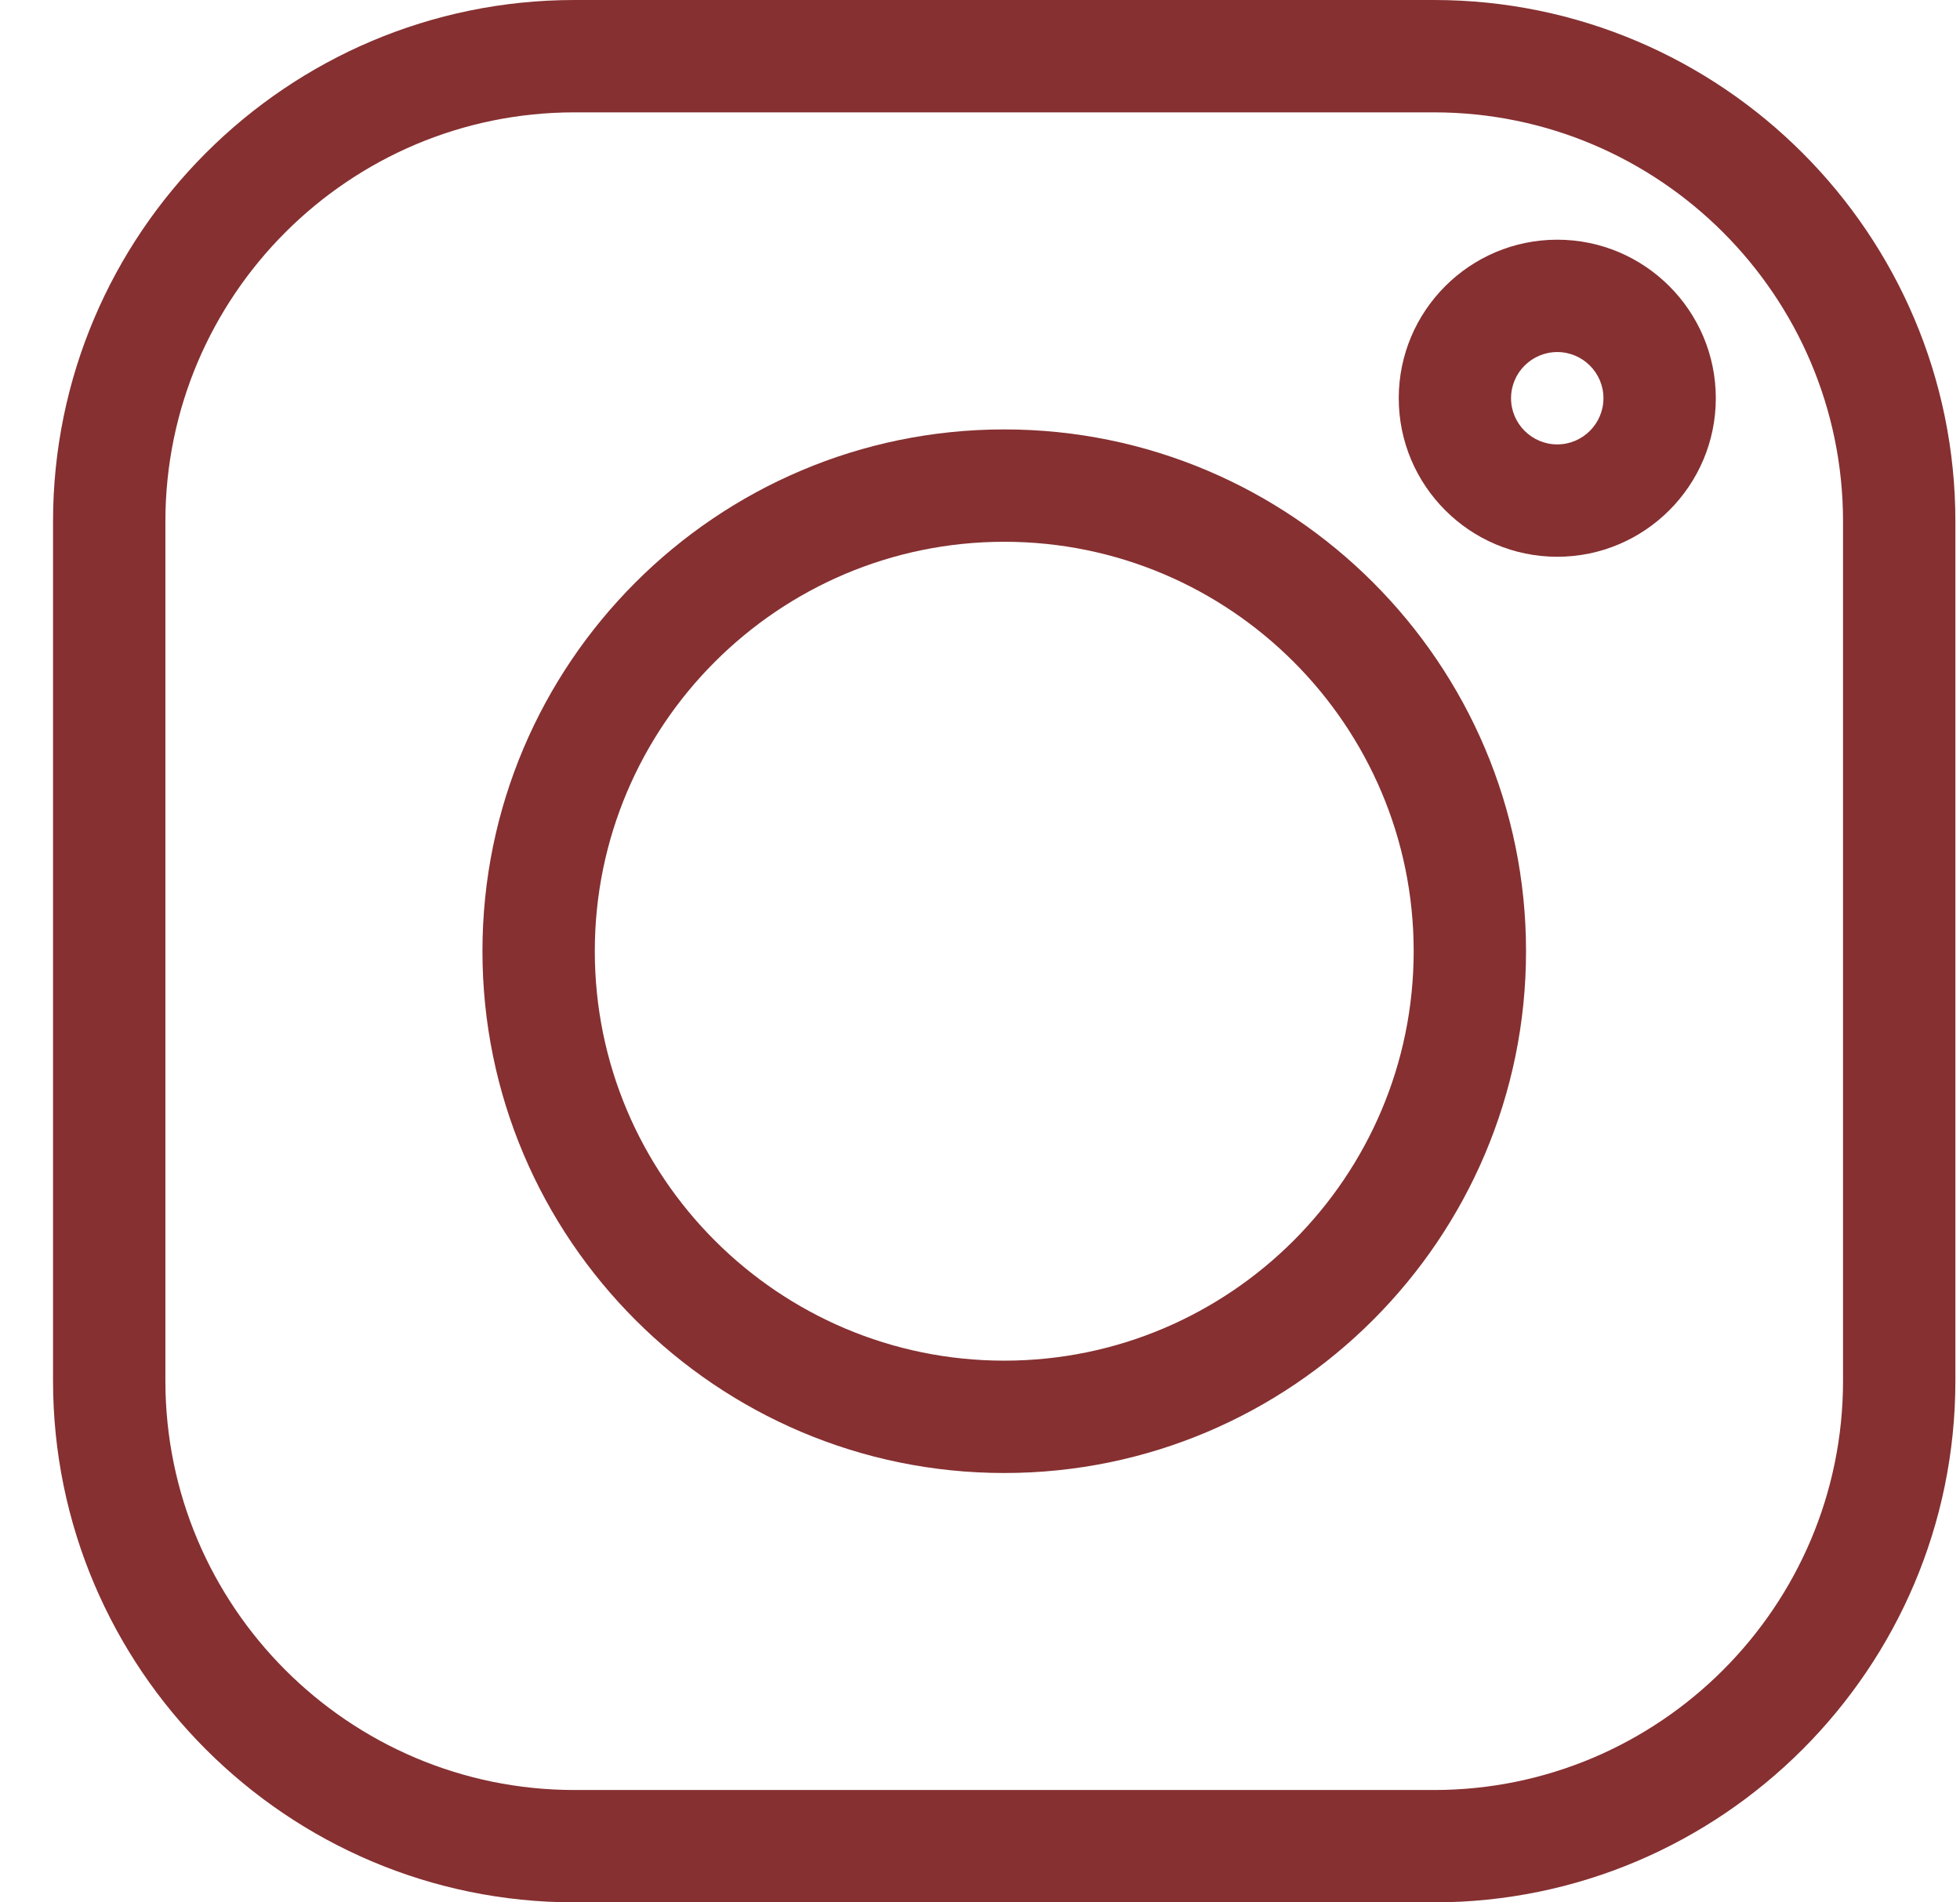
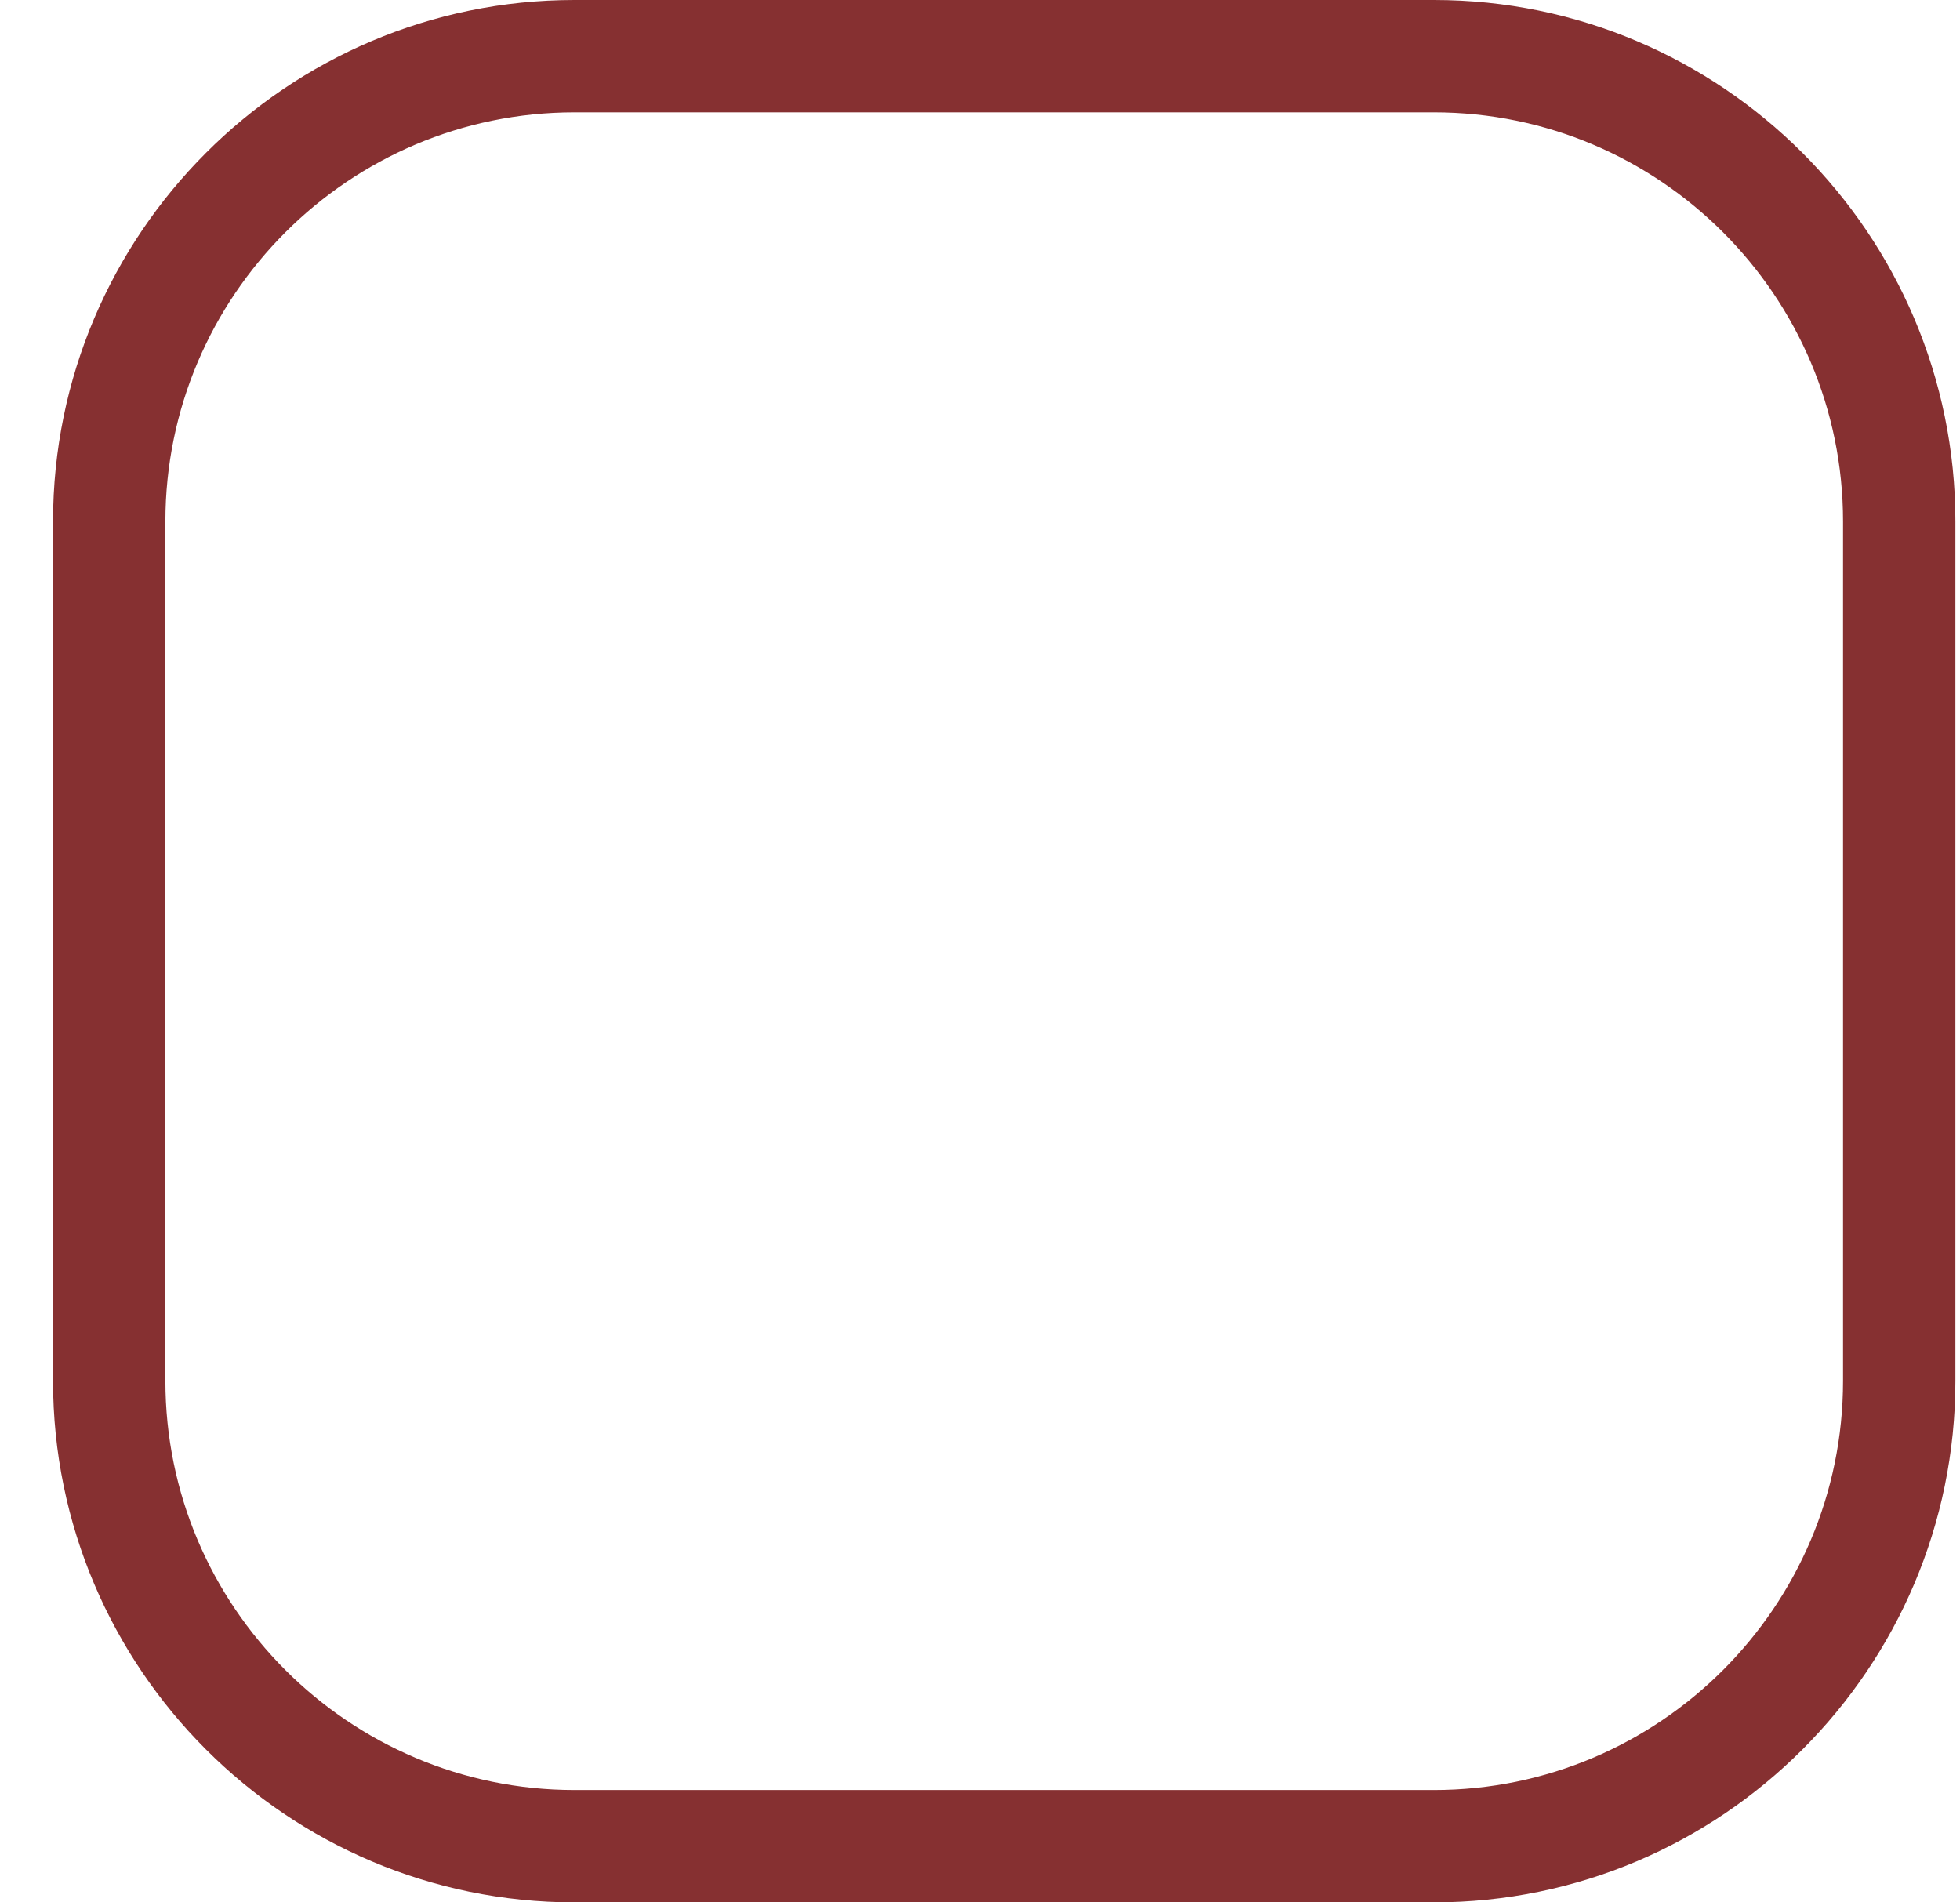
<svg xmlns="http://www.w3.org/2000/svg" width="34" height="33" viewBox="0 0 34 33" fill="none">
  <path d="M24.874 0H9.966C4.978 0 0.92 4.058 0.92 9.046V23.953C0.92 28.942 4.978 33 9.966 33H24.874C29.862 33 33.92 28.942 33.92 23.953V9.046C33.92 4.058 29.862 0 24.874 0ZM31.971 23.953C31.971 27.867 28.787 31.051 24.874 31.051H9.966C6.053 31.051 2.869 27.867 2.869 23.953V9.046C2.869 5.133 6.053 1.949 9.966 1.949H24.874C28.787 1.949 31.971 5.133 31.971 9.046V23.953Z" fill="#863031" />
-   <path d="M17.421 7.449C12.43 7.449 8.369 11.51 8.369 16.5C8.369 21.491 12.43 25.552 17.421 25.552C22.411 25.552 26.472 21.491 26.472 16.5C26.472 11.509 22.411 7.449 17.421 7.449ZM17.421 23.603C13.504 23.603 10.318 20.417 10.318 16.5C10.318 12.584 13.504 9.398 17.421 9.398C21.337 9.398 24.523 12.584 24.523 16.5C24.523 20.417 21.337 23.603 17.421 23.603Z" fill="#863031" />
-   <path d="M27.014 4.158C25.497 4.158 24.264 5.391 24.264 6.908C24.264 8.424 25.497 9.658 27.014 9.658C28.53 9.658 29.764 8.424 29.764 6.908C29.764 5.391 28.53 4.158 27.014 4.158ZM27.014 7.709C26.572 7.709 26.212 7.349 26.212 6.908C26.212 6.466 26.572 6.107 27.014 6.107C27.455 6.107 27.815 6.466 27.815 6.908C27.815 7.349 27.455 7.709 27.014 7.709Z" fill="#863031" />
</svg>